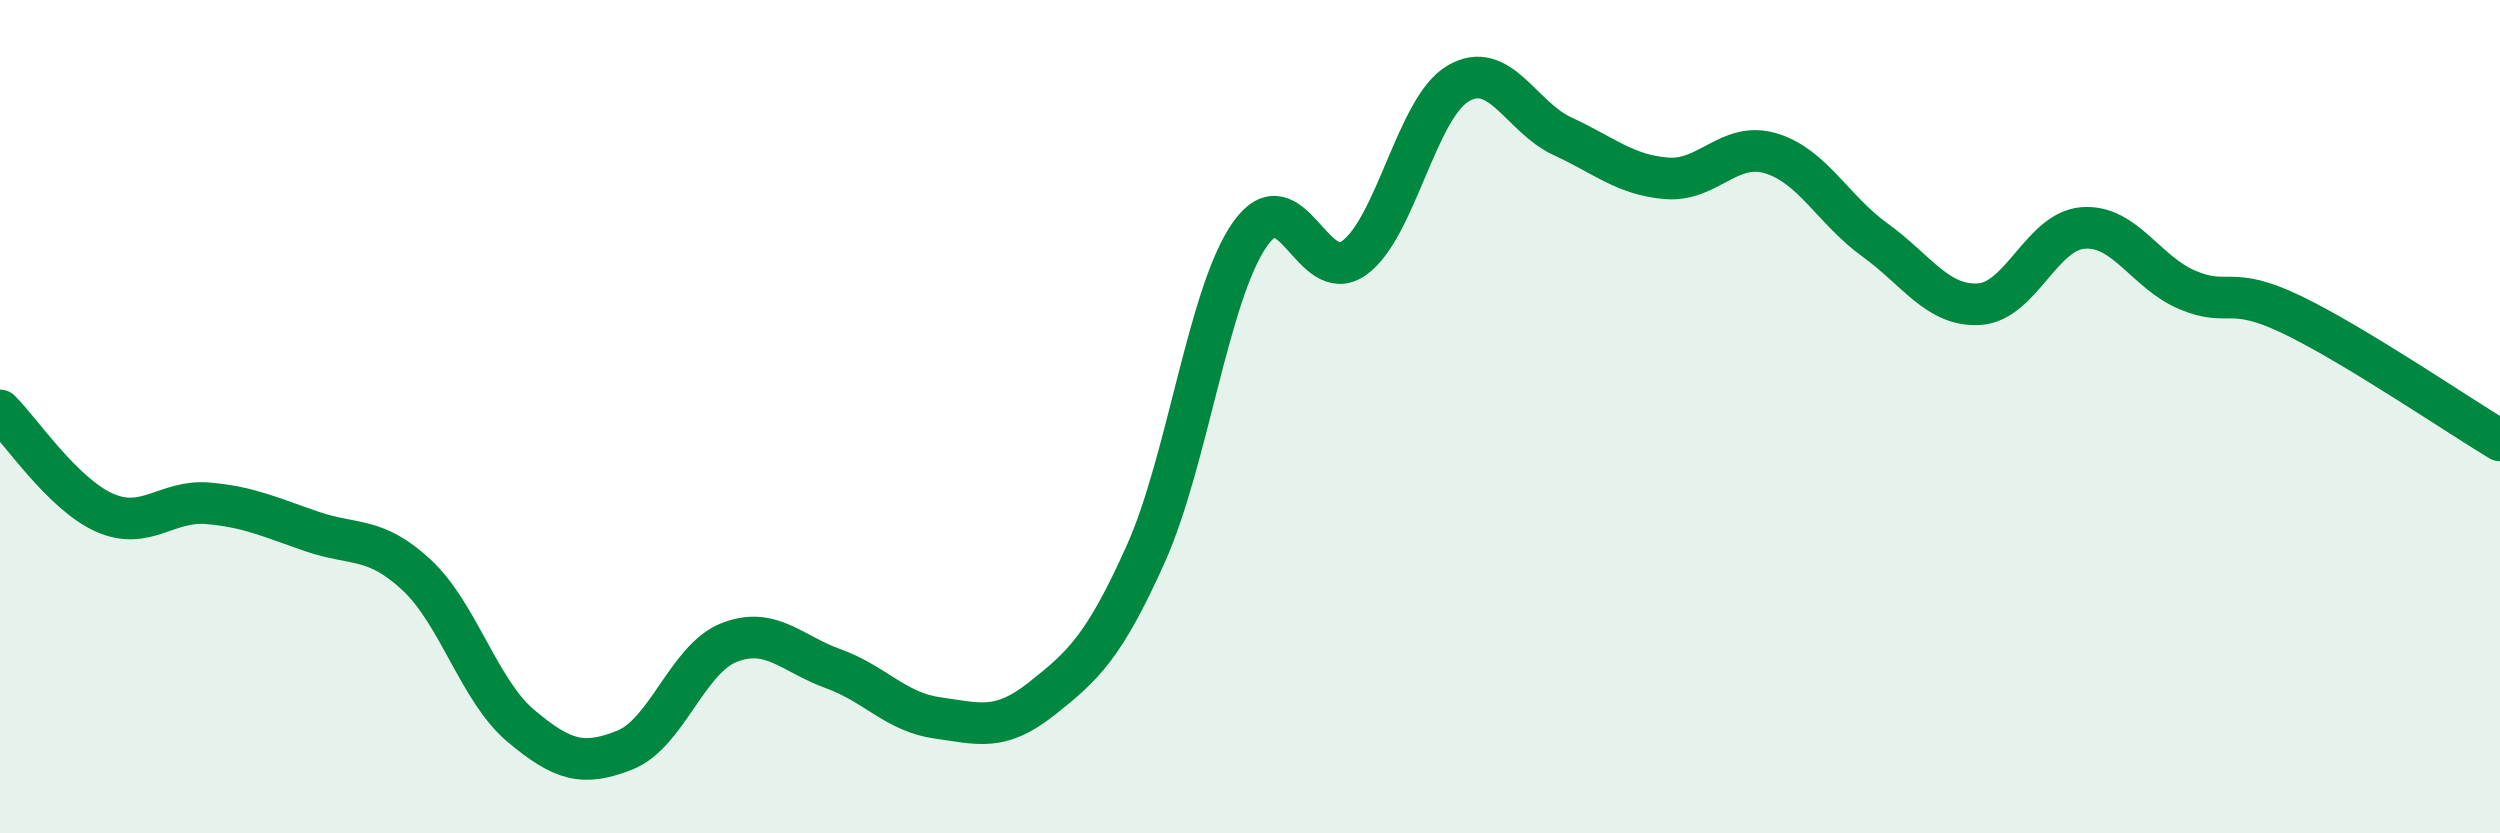
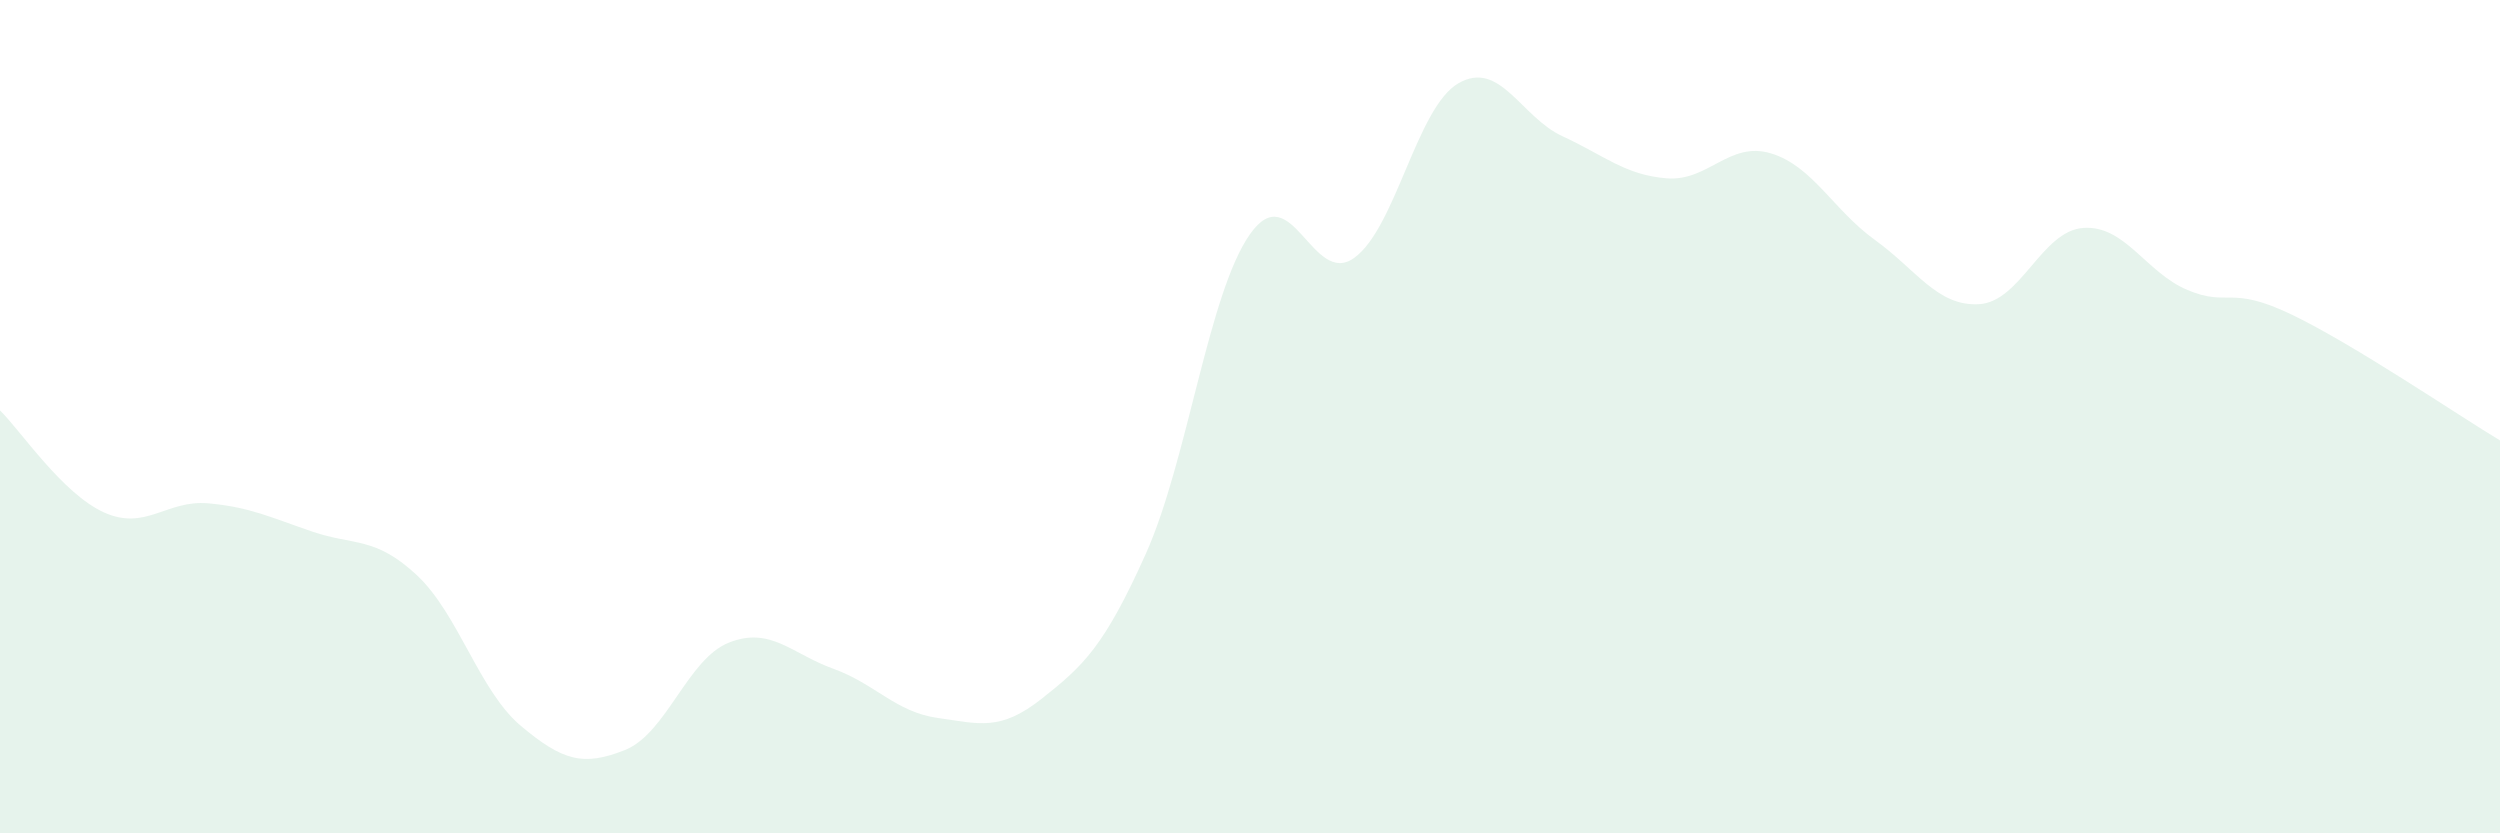
<svg xmlns="http://www.w3.org/2000/svg" width="60" height="20" viewBox="0 0 60 20">
  <path d="M 0,9.85 C 0.5,10.34 1.5,11.85 2.5,12.3 C 3.5,12.75 4,11.99 5,12.08 C 6,12.17 6.5,12.42 7.5,12.76 C 8.5,13.1 9,12.87 10,13.8 C 11,14.73 11.5,16.58 12.5,17.42 C 13.5,18.26 14,18.4 15,18 C 16,17.6 16.5,15.81 17.5,15.42 C 18.5,15.03 19,15.69 20,16.05 C 21,16.41 21.5,17.09 22.5,17.23 C 23.5,17.37 24,17.56 25,16.77 C 26,15.98 26.5,15.52 27.5,13.29 C 28.5,11.06 29,7.04 30,5.62 C 31,4.2 31.5,6.91 32.5,6.19 C 33.5,5.47 34,2.58 35,2 C 36,1.42 36.5,2.81 37.5,3.27 C 38.5,3.73 39,4.2 40,4.28 C 41,4.36 41.5,3.38 42.5,3.68 C 43.5,3.98 44,5.04 45,5.76 C 46,6.48 46.5,7.36 47.5,7.3 C 48.5,7.24 49,5.54 50,5.47 C 51,5.4 51.5,6.54 52.5,6.96 C 53.5,7.38 53.5,6.83 55,7.55 C 56.5,8.27 59,9.97 60,10.57L60 20L0 20Z" fill="#008740" opacity="0.1" stroke-linecap="round" stroke-linejoin="round" />
-   <path d="M 0,9.85 C 0.5,10.34 1.5,11.85 2.5,12.3 C 3.5,12.75 4,11.99 5,12.08 C 6,12.17 6.5,12.42 7.5,12.76 C 8.5,13.1 9,12.87 10,13.8 C 11,14.73 11.5,16.58 12.5,17.42 C 13.5,18.26 14,18.4 15,18 C 16,17.6 16.5,15.81 17.5,15.42 C 18.5,15.03 19,15.69 20,16.05 C 21,16.41 21.5,17.09 22.5,17.23 C 23.5,17.37 24,17.56 25,16.77 C 26,15.98 26.5,15.52 27.5,13.29 C 28.5,11.06 29,7.04 30,5.62 C 31,4.2 31.5,6.91 32.5,6.19 C 33.5,5.47 34,2.58 35,2 C 36,1.42 36.5,2.81 37.5,3.27 C 38.5,3.73 39,4.2 40,4.28 C 41,4.36 41.5,3.38 42.5,3.68 C 43.5,3.98 44,5.04 45,5.76 C 46,6.48 46.5,7.36 47.5,7.3 C 48.5,7.24 49,5.54 50,5.47 C 51,5.4 51.5,6.54 52.5,6.96 C 53.5,7.38 53.5,6.83 55,7.55 C 56.5,8.27 59,9.97 60,10.57" stroke="#008740" stroke-width="1" fill="none" stroke-linecap="round" stroke-linejoin="round" />
</svg>